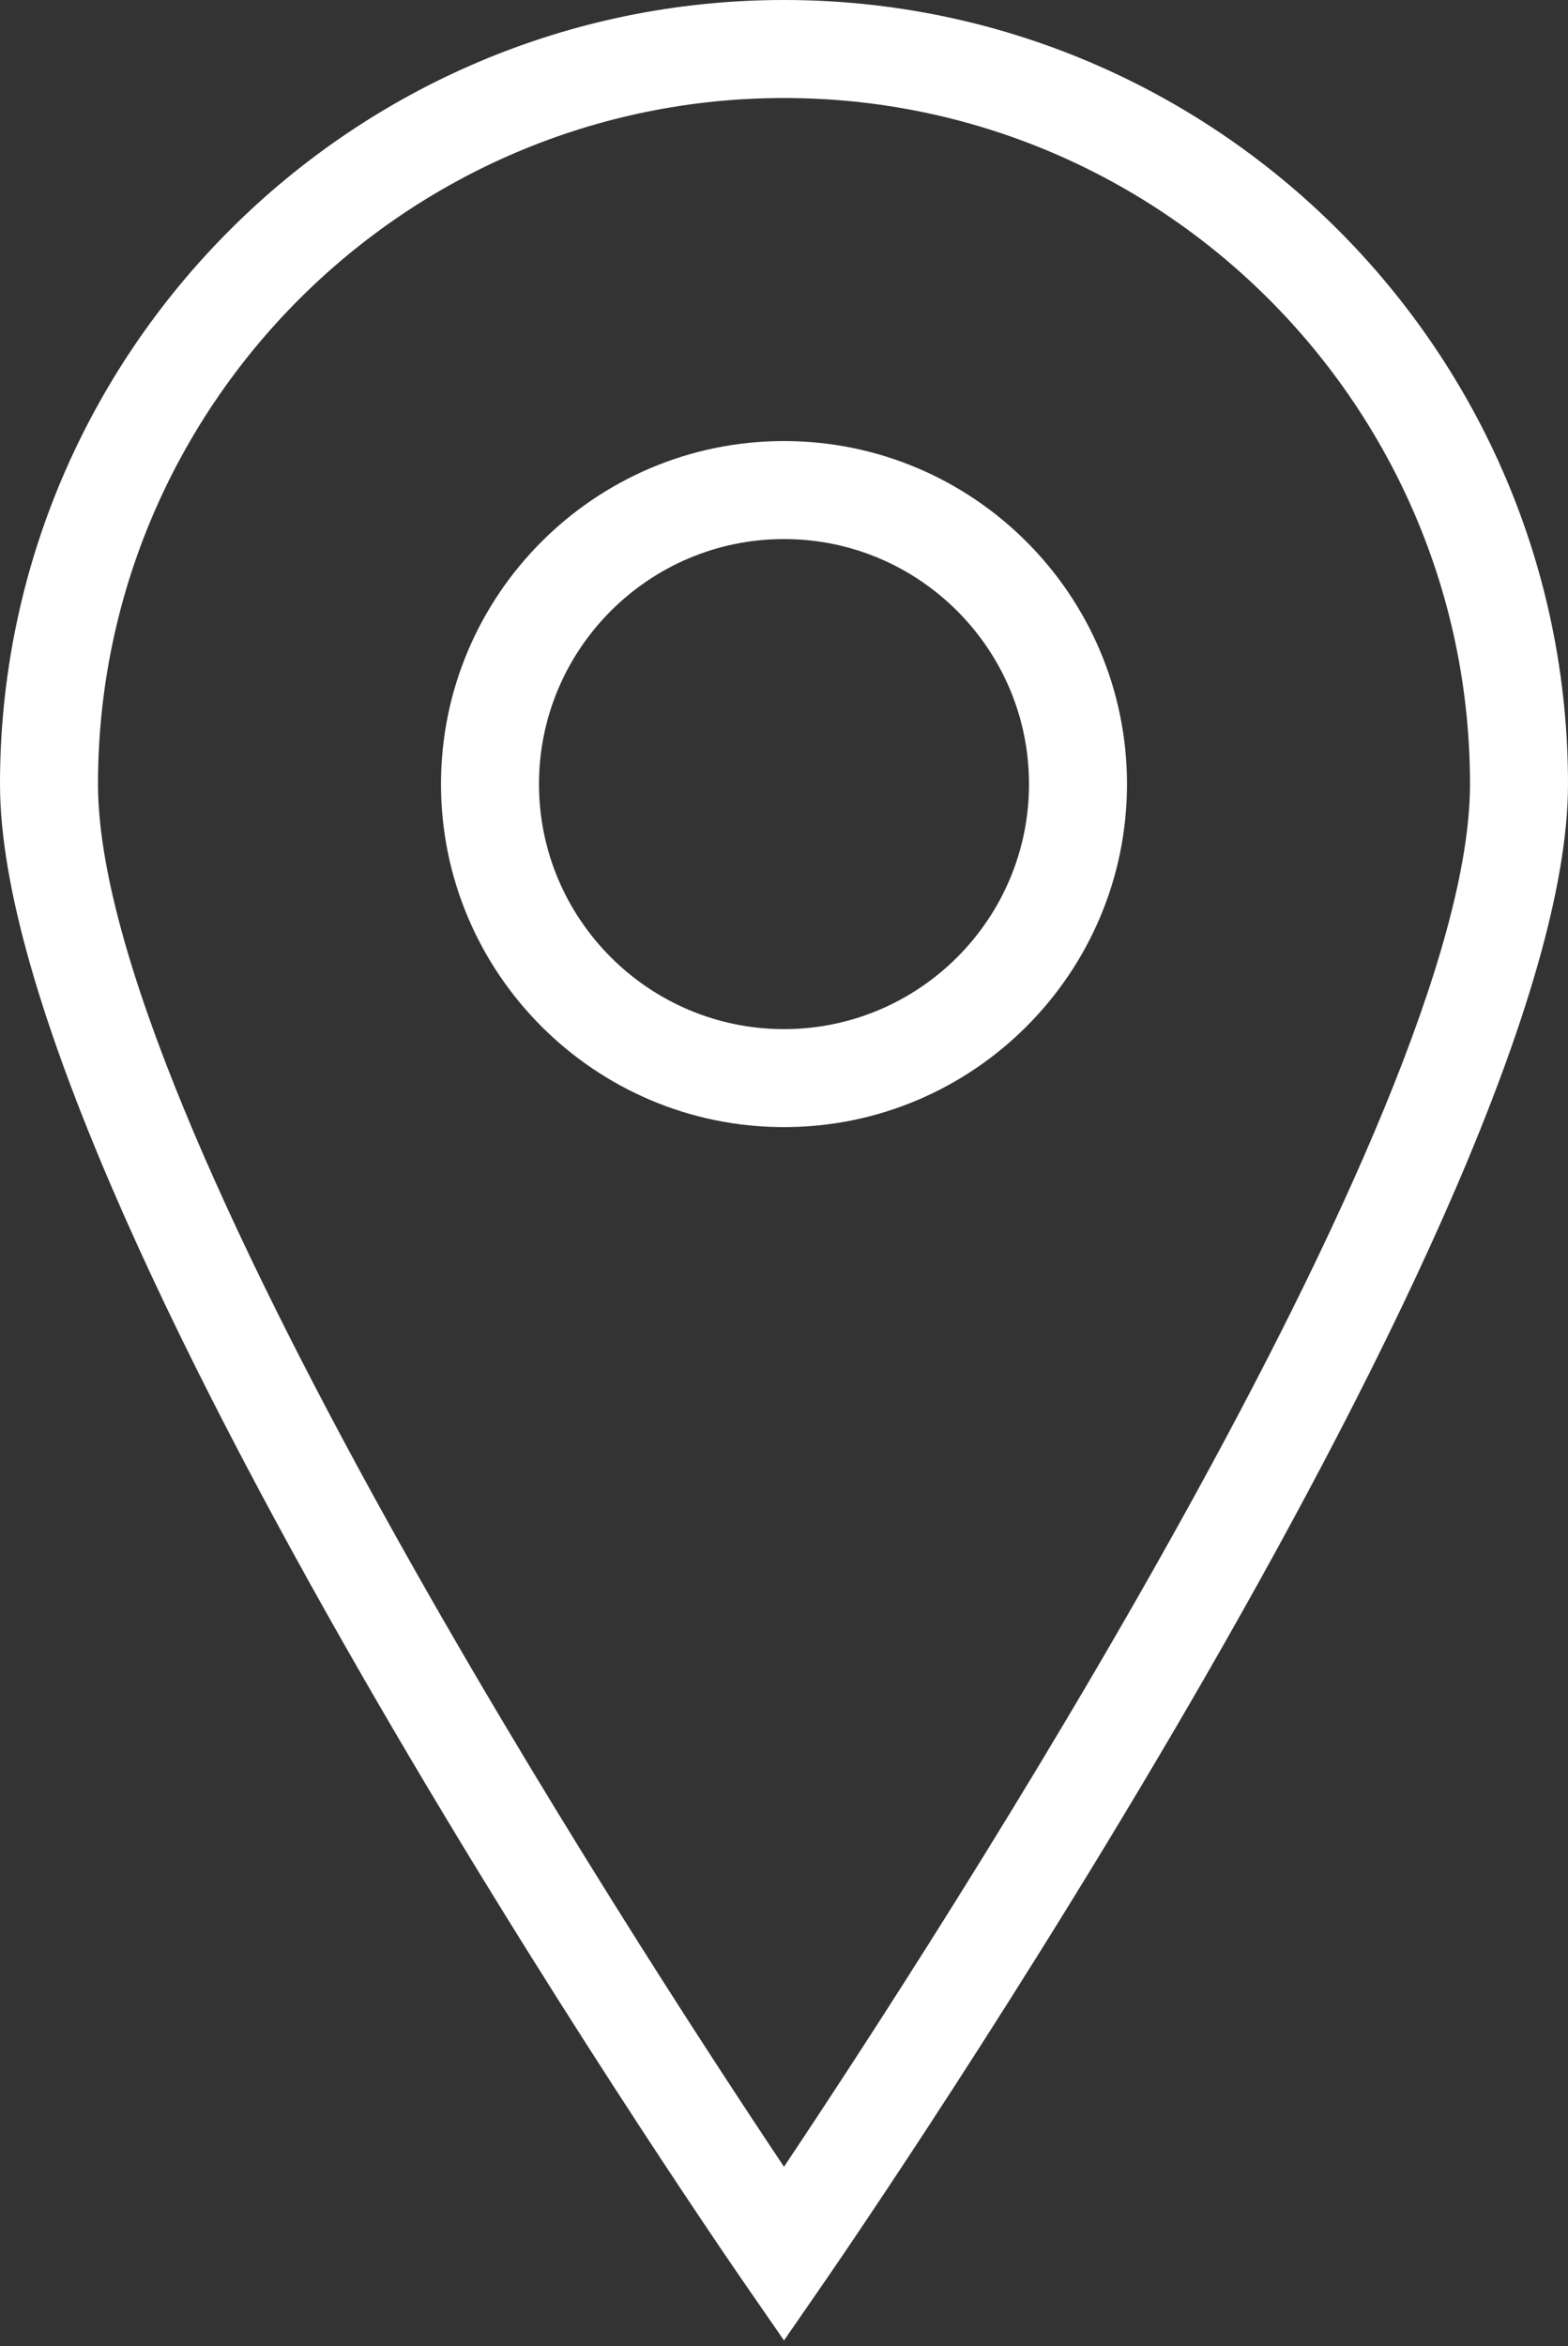
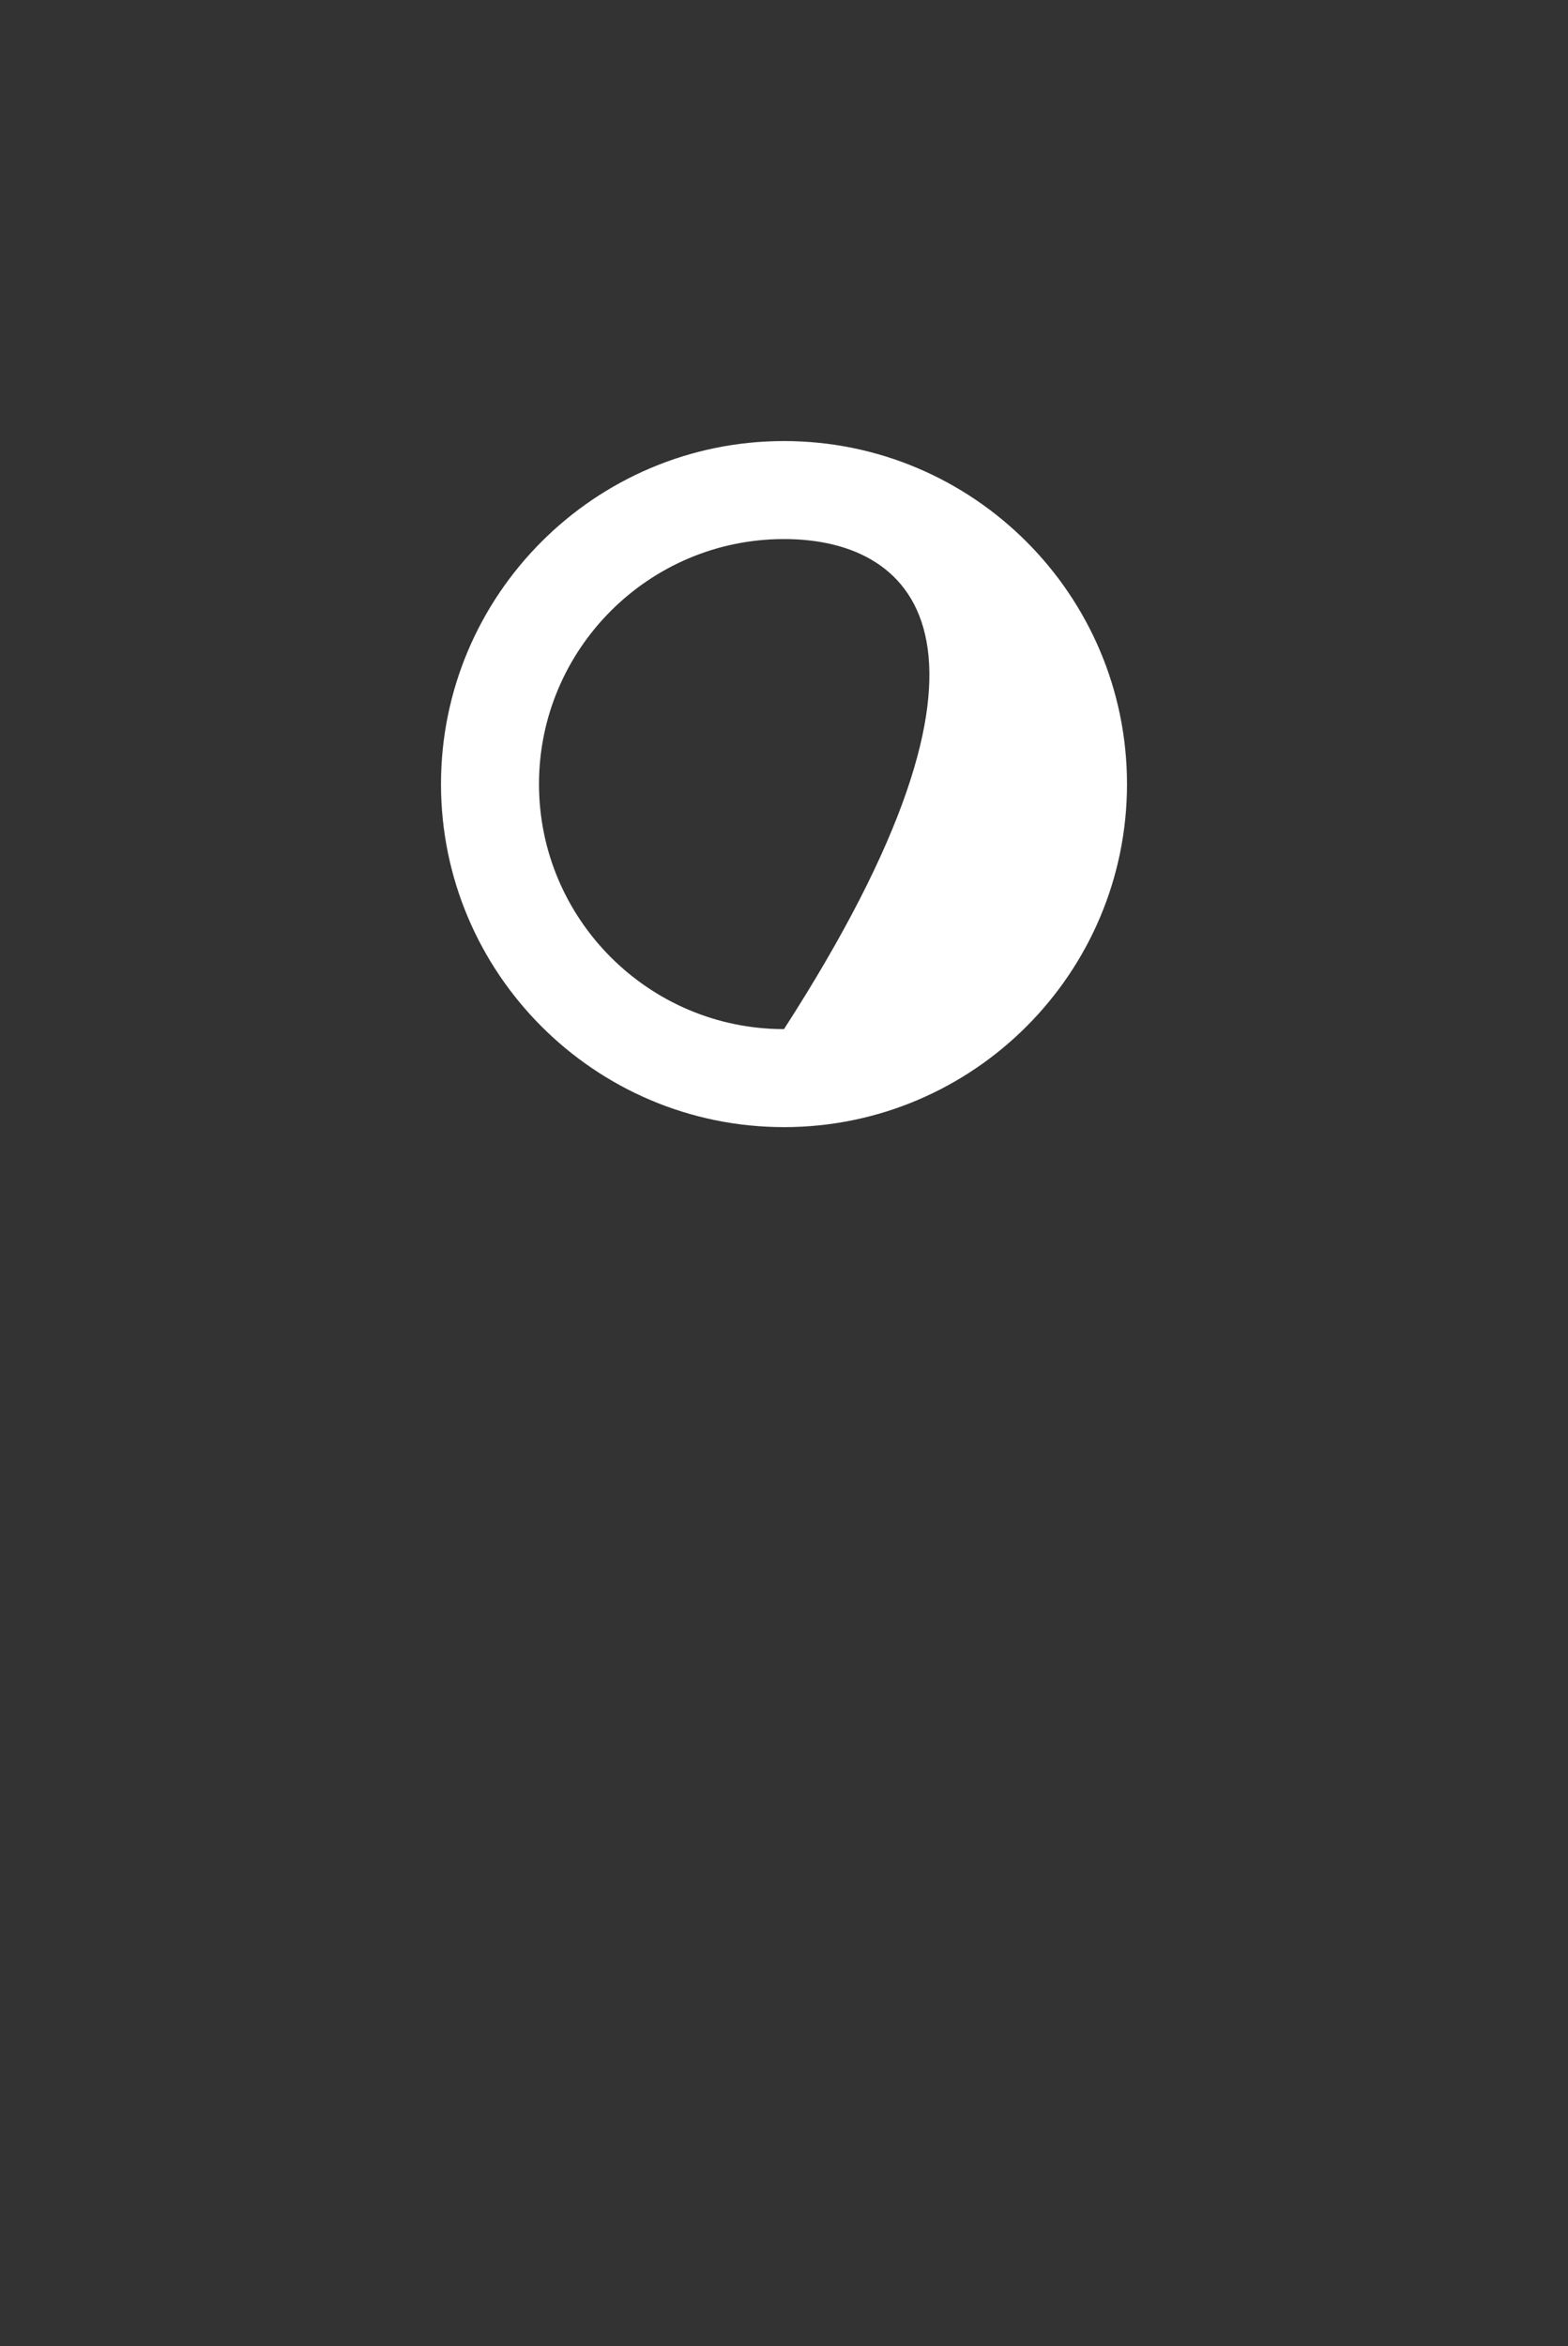
<svg xmlns="http://www.w3.org/2000/svg" width="262" height="392" viewBox="0 0 262 392" fill="none">
  <rect x="0" y="0" width="262" height="392" fill="#333333" stroke="none" />
-   <path d="M131 391.027L124.262 381.276C119.194 373.931 0 200.586 0 131C0 58.77 58.77 0 131 0C203.23 0 262 58.77 262 131C262 200.586 142.806 373.931 137.738 381.276L131 391.027ZM131 16.375C67.793 16.375 16.375 67.793 16.375 131C16.375 186.569 105.496 323.857 131 362.002C156.504 323.857 245.625 186.569 245.625 131C245.625 67.793 194.207 16.375 131 16.375Z" fill="white" />
-   <path d="M131 188.312C99.404 188.312 73.688 162.604 73.688 131C73.688 99.396 99.404 73.688 131 73.688C162.596 73.688 188.312 99.396 188.312 131C188.312 162.604 162.596 188.312 131 188.312ZM131 90.062C108.427 90.062 90.062 108.427 90.062 131C90.062 153.573 108.427 171.938 131 171.938C153.573 171.938 171.938 153.573 171.938 131C171.938 108.427 153.573 90.062 131 90.062Z" fill="white" />
+   <path d="M131 188.312C99.404 188.312 73.688 162.604 73.688 131C73.688 99.396 99.404 73.688 131 73.688C162.596 73.688 188.312 99.396 188.312 131C188.312 162.604 162.596 188.312 131 188.312ZM131 90.062C108.427 90.062 90.062 108.427 90.062 131C90.062 153.573 108.427 171.938 131 171.938C171.938 108.427 153.573 90.062 131 90.062Z" fill="white" />
</svg>